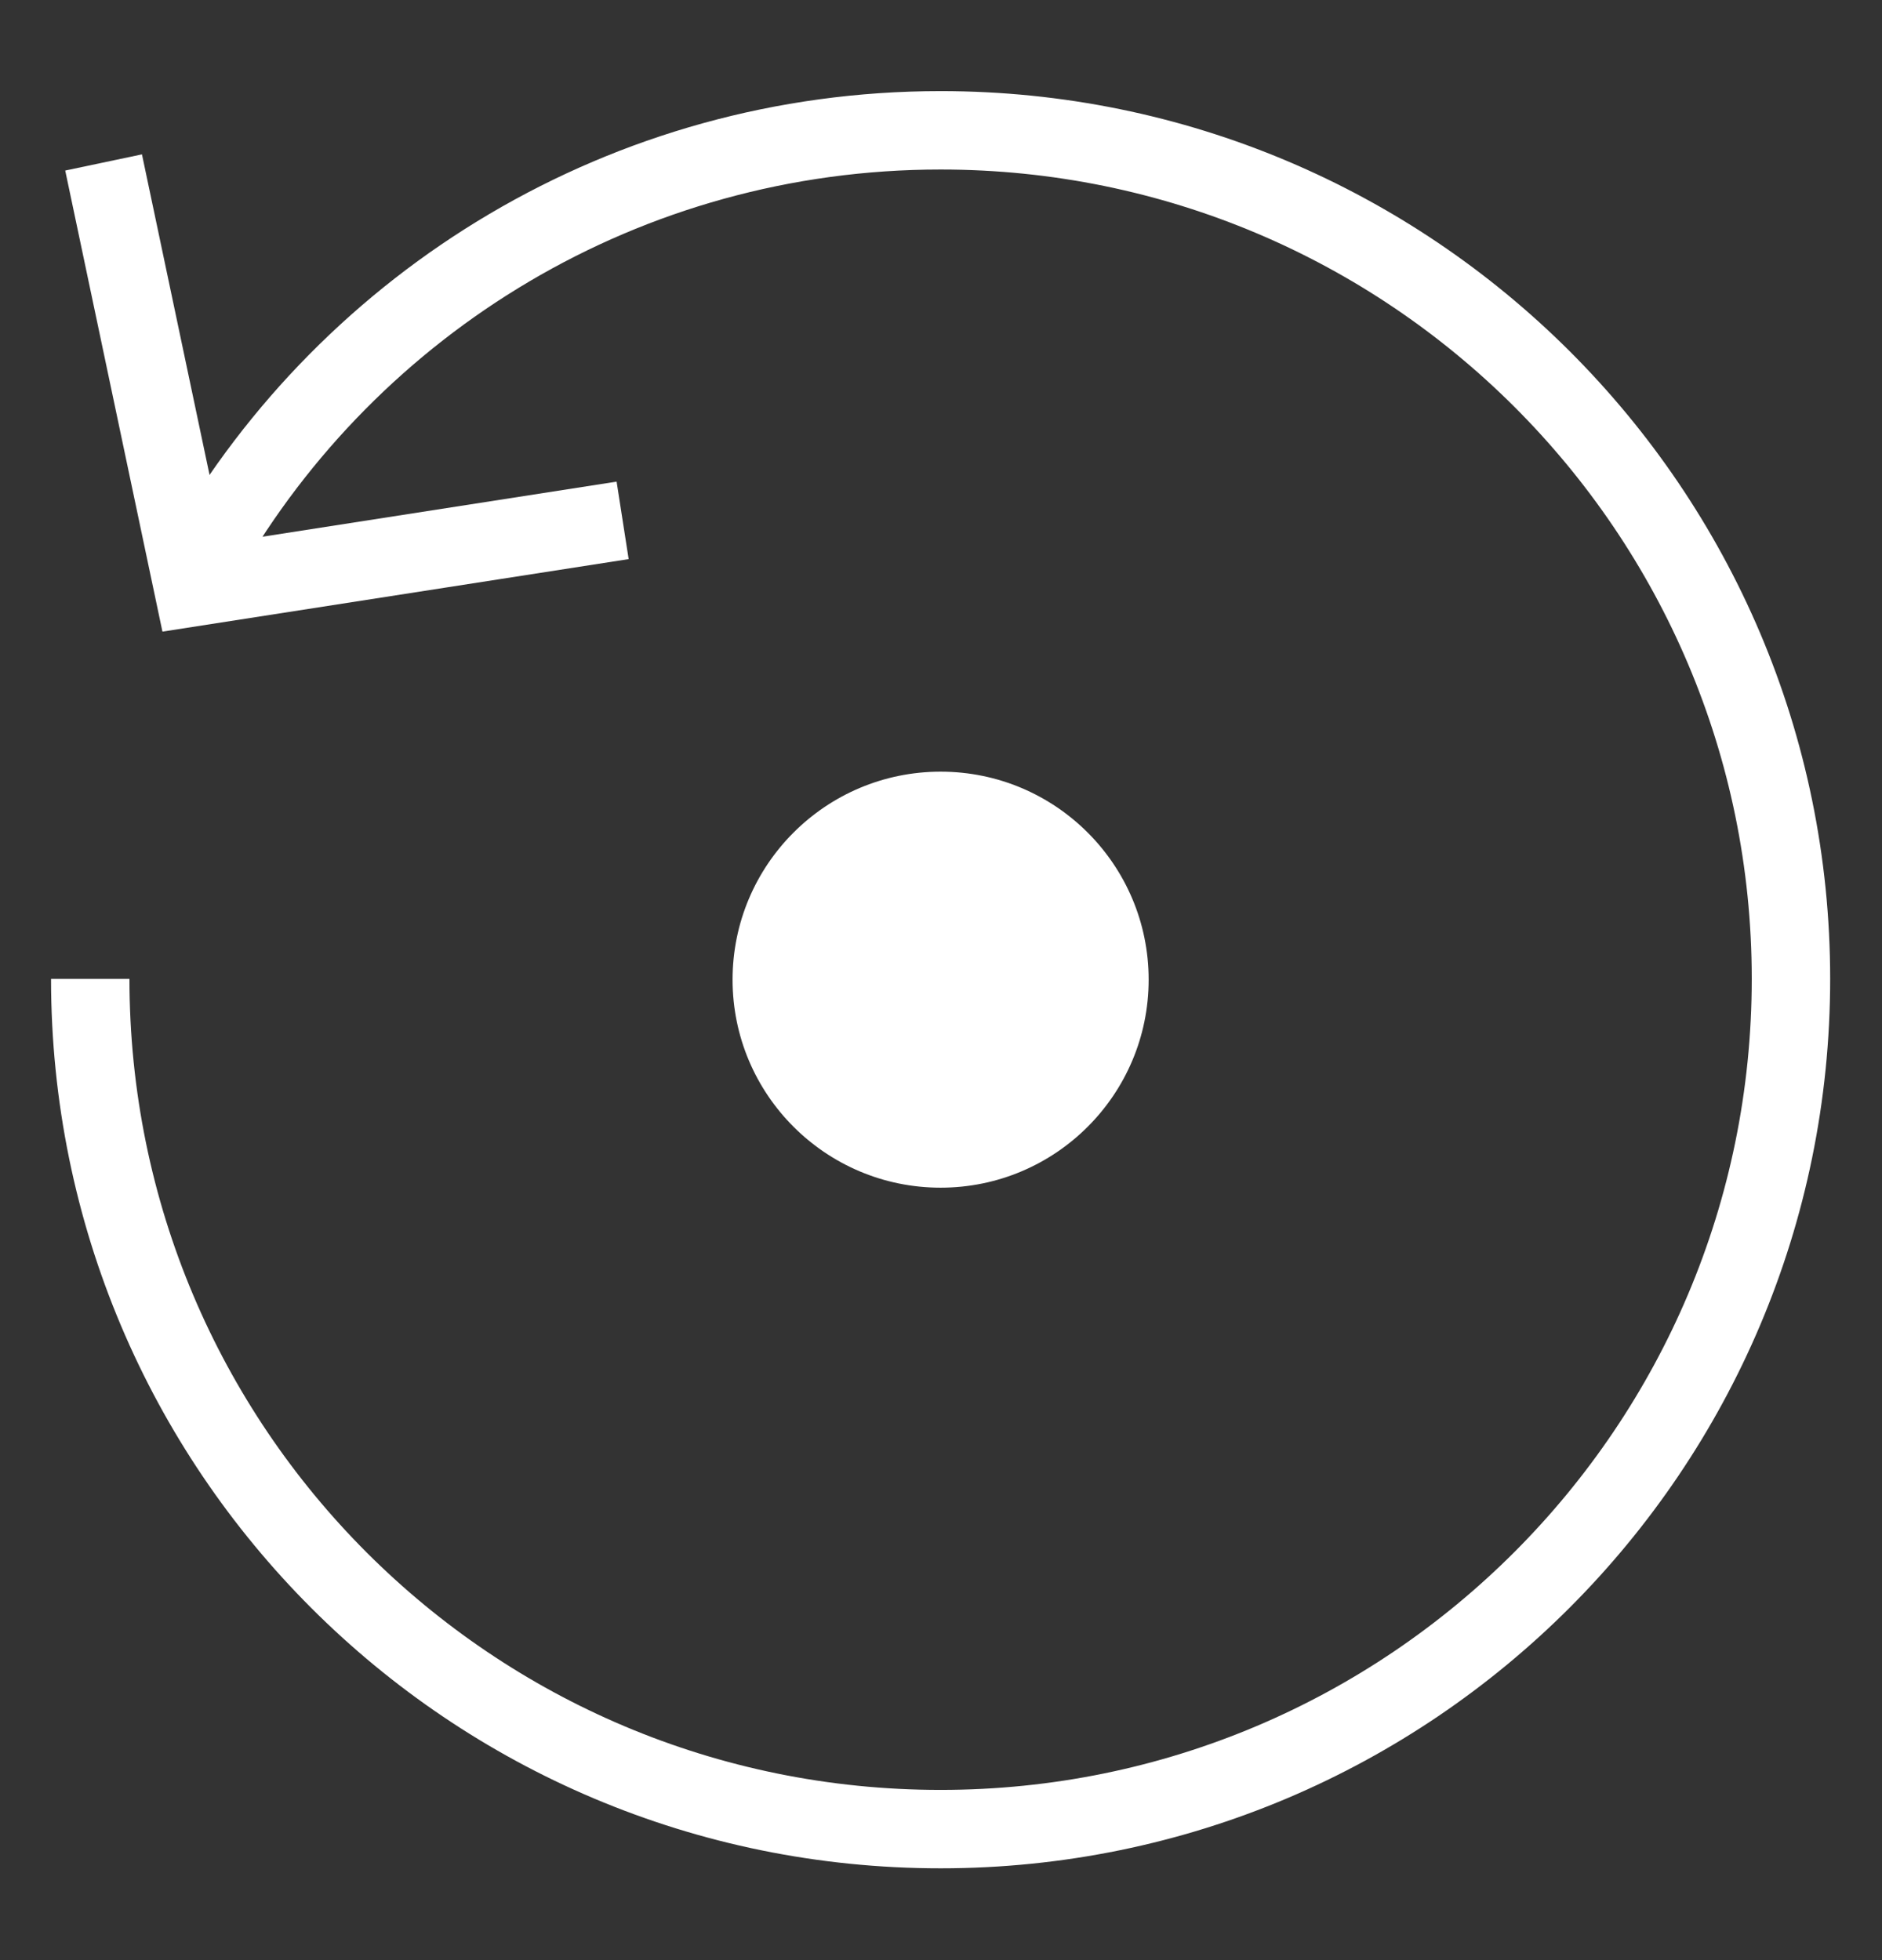
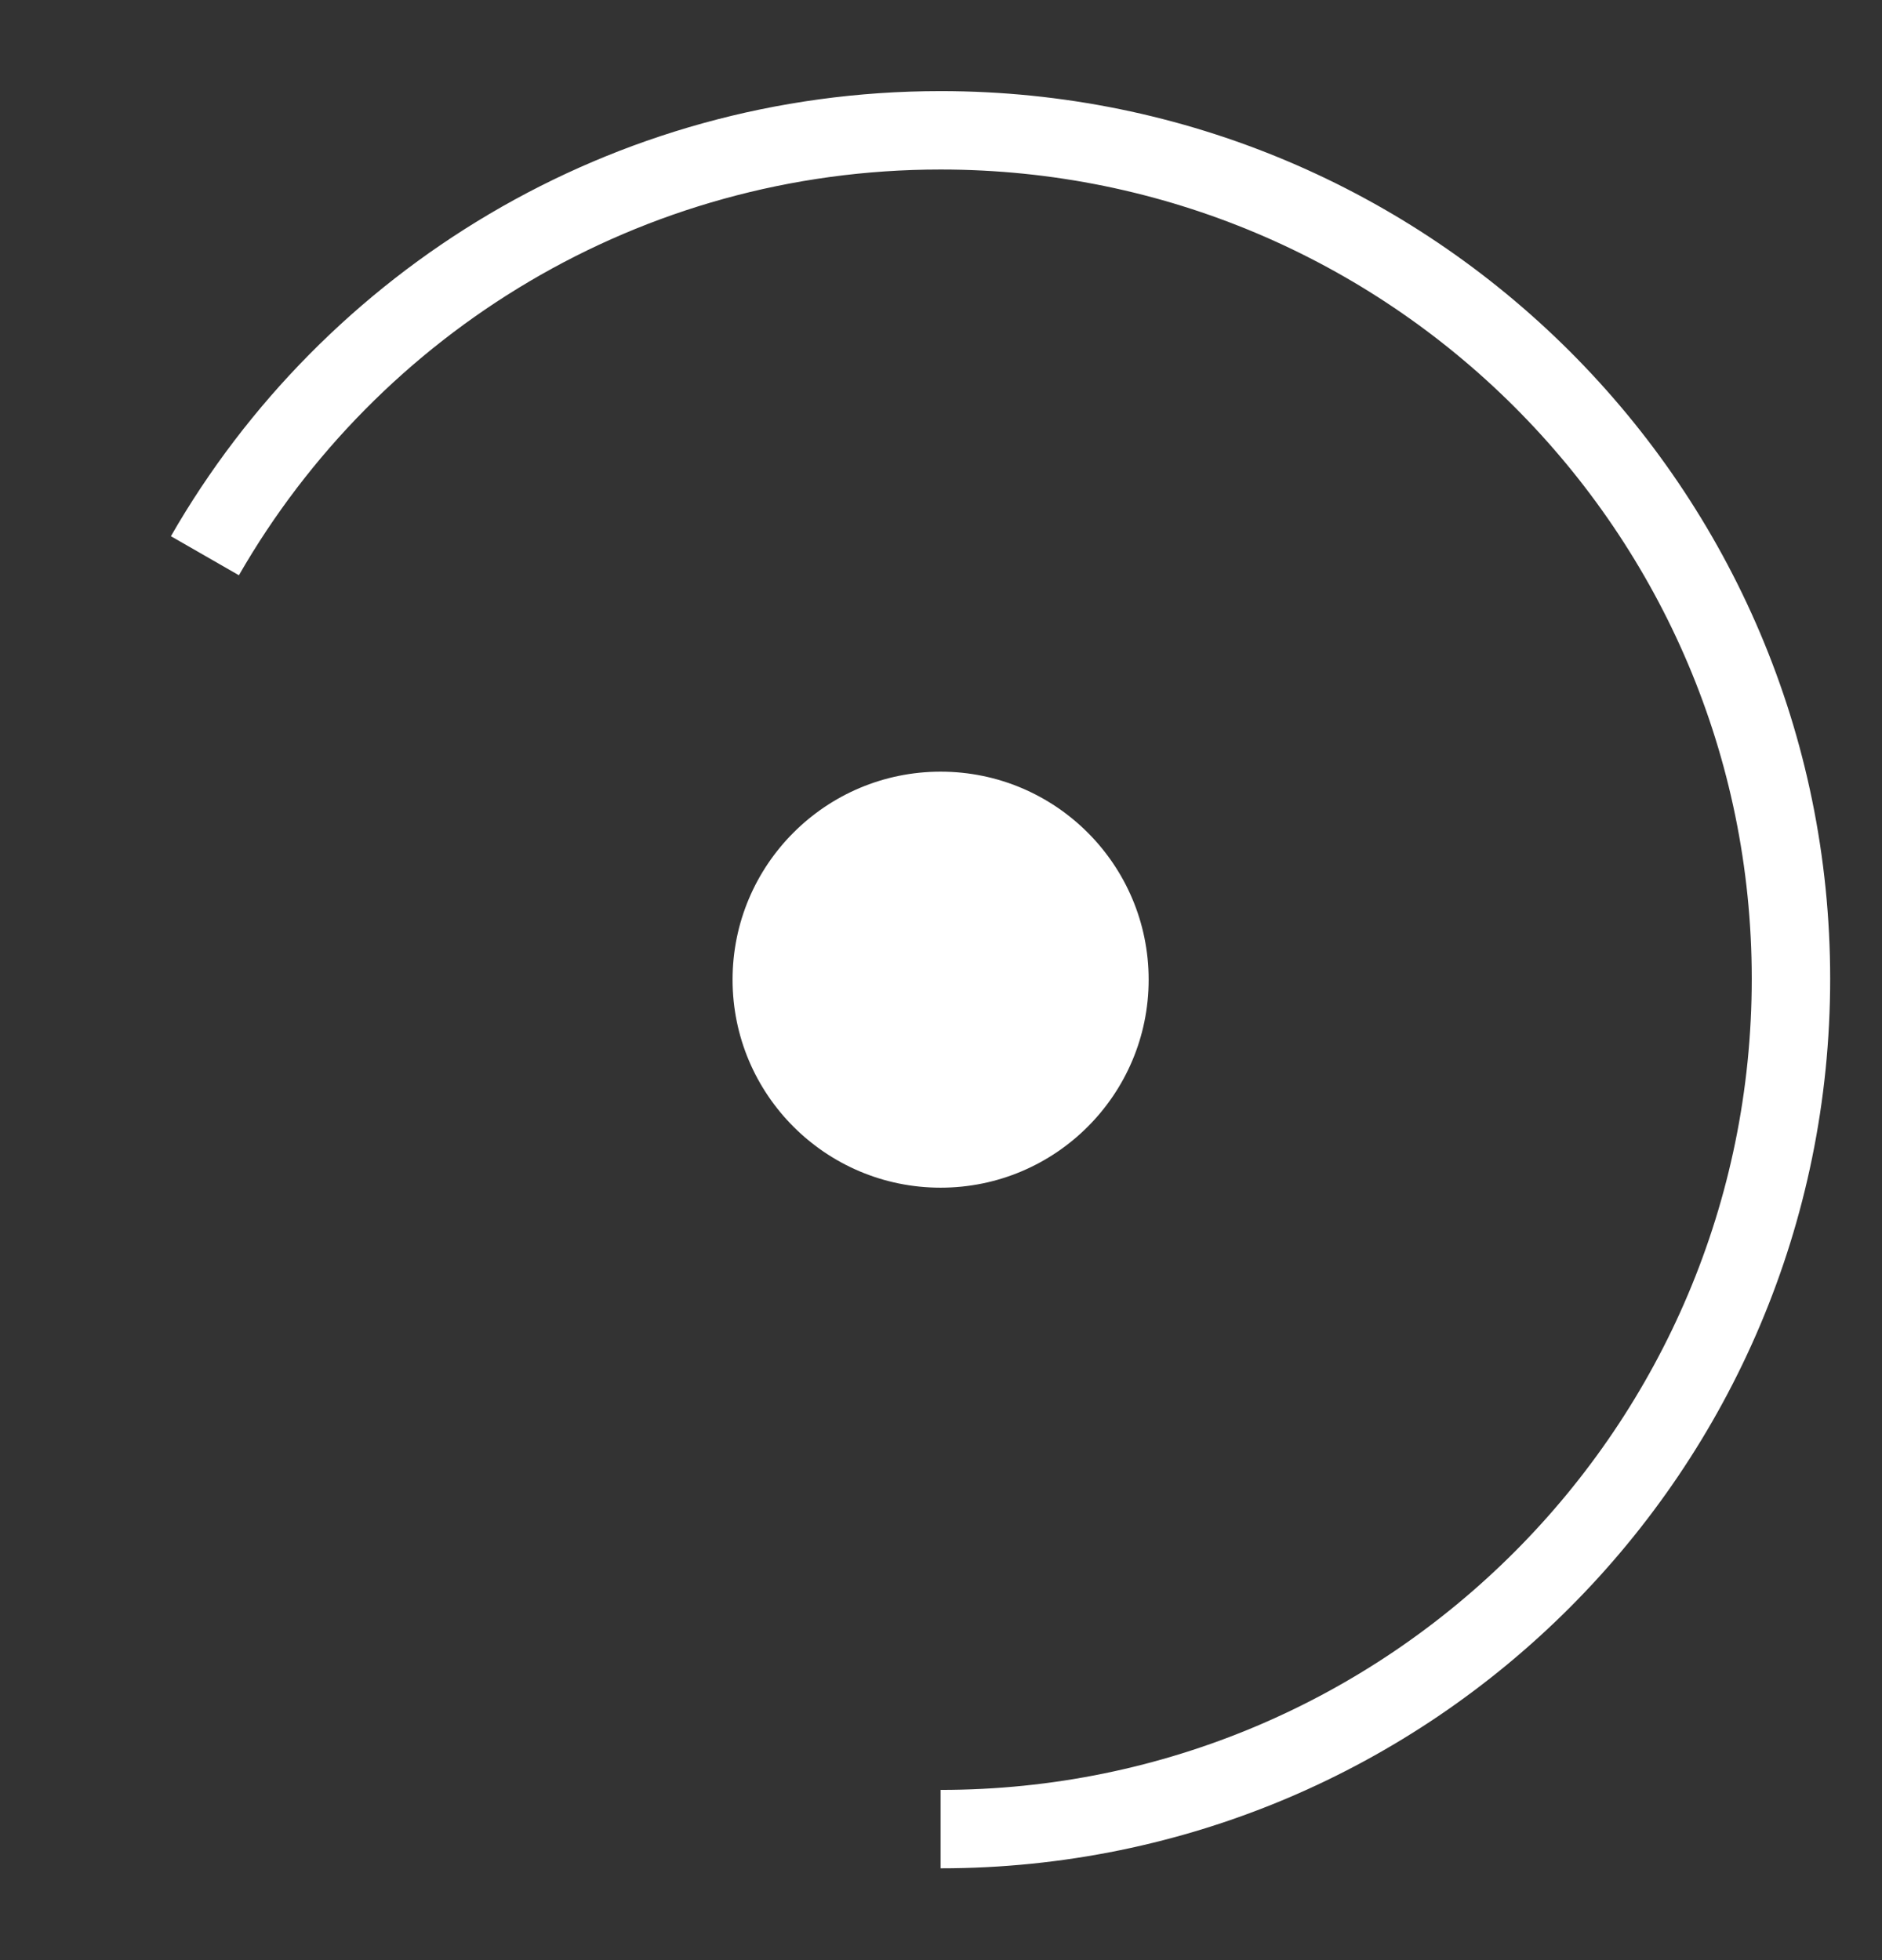
<svg xmlns="http://www.w3.org/2000/svg" width="24" height="25" viewBox="0 0 24 25" fill="none">
  <rect x="0" y="0" width="24" height="25" fill="#333333" stroke="none" />
  <path d="M11.995 15.148C13.46 15.148 14.648 13.96 14.648 12.495C14.648 11.03 13.46 9.842 11.995 9.842C10.53 9.842 9.342 11.03 9.342 12.495C9.342 13.96 10.53 15.148 11.995 15.148Z" fill="white" />
-   <path d="M2.613 7.088C4.476 3.844 7.98 1.662 11.995 1.662C17.983 1.662 22.839 6.508 22.839 12.485C22.839 18.463 17.992 23.329 11.995 23.329C5.998 23.329 1.151 18.483 1.151 12.485" stroke="white" strokeWidth="2" strokeMiterlimit="10" />
-   <path d="M1.321 2.072L2.463 7.489L7.94 6.637" stroke="white" strokeWidth="2" strokeMiterlimit="10" />
+   <path d="M2.613 7.088C4.476 3.844 7.98 1.662 11.995 1.662C17.983 1.662 22.839 6.508 22.839 12.485C22.839 18.463 17.992 23.329 11.995 23.329" stroke="white" strokeWidth="2" strokeMiterlimit="10" />
</svg>